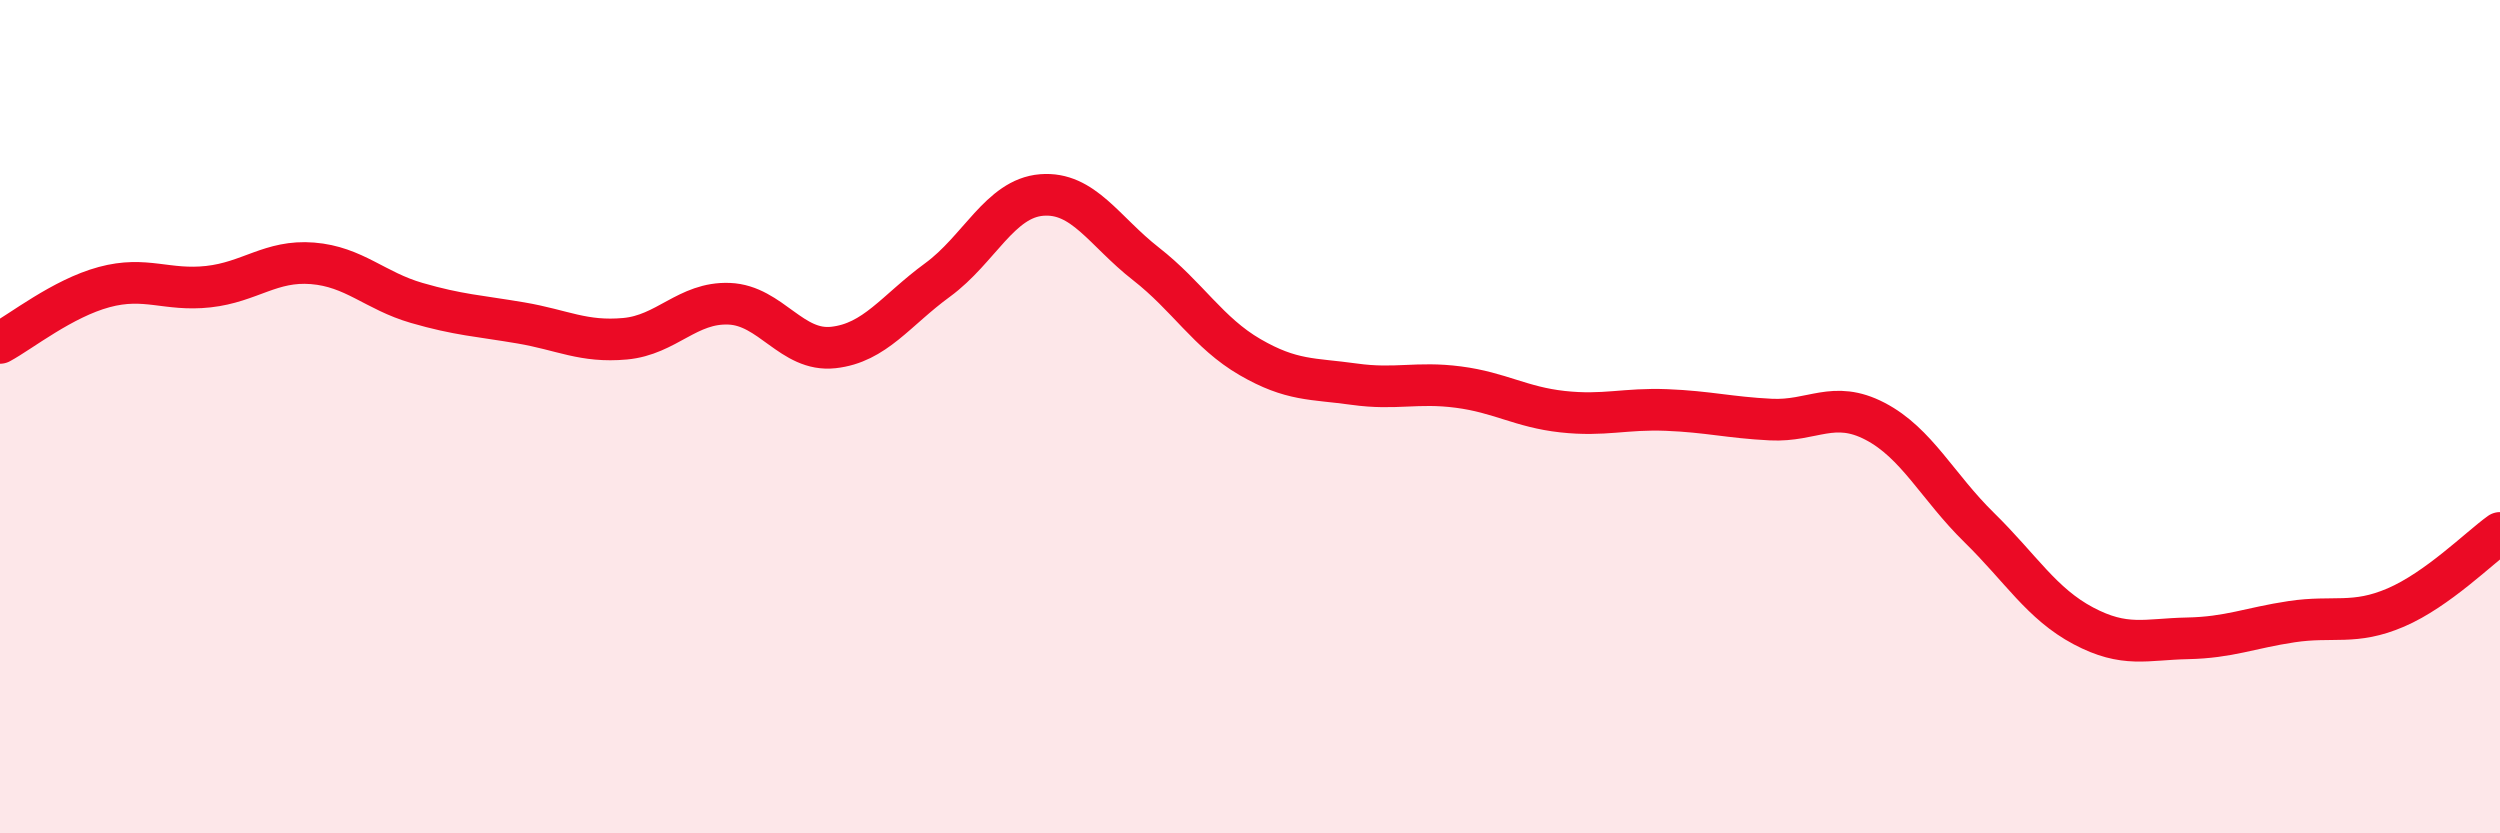
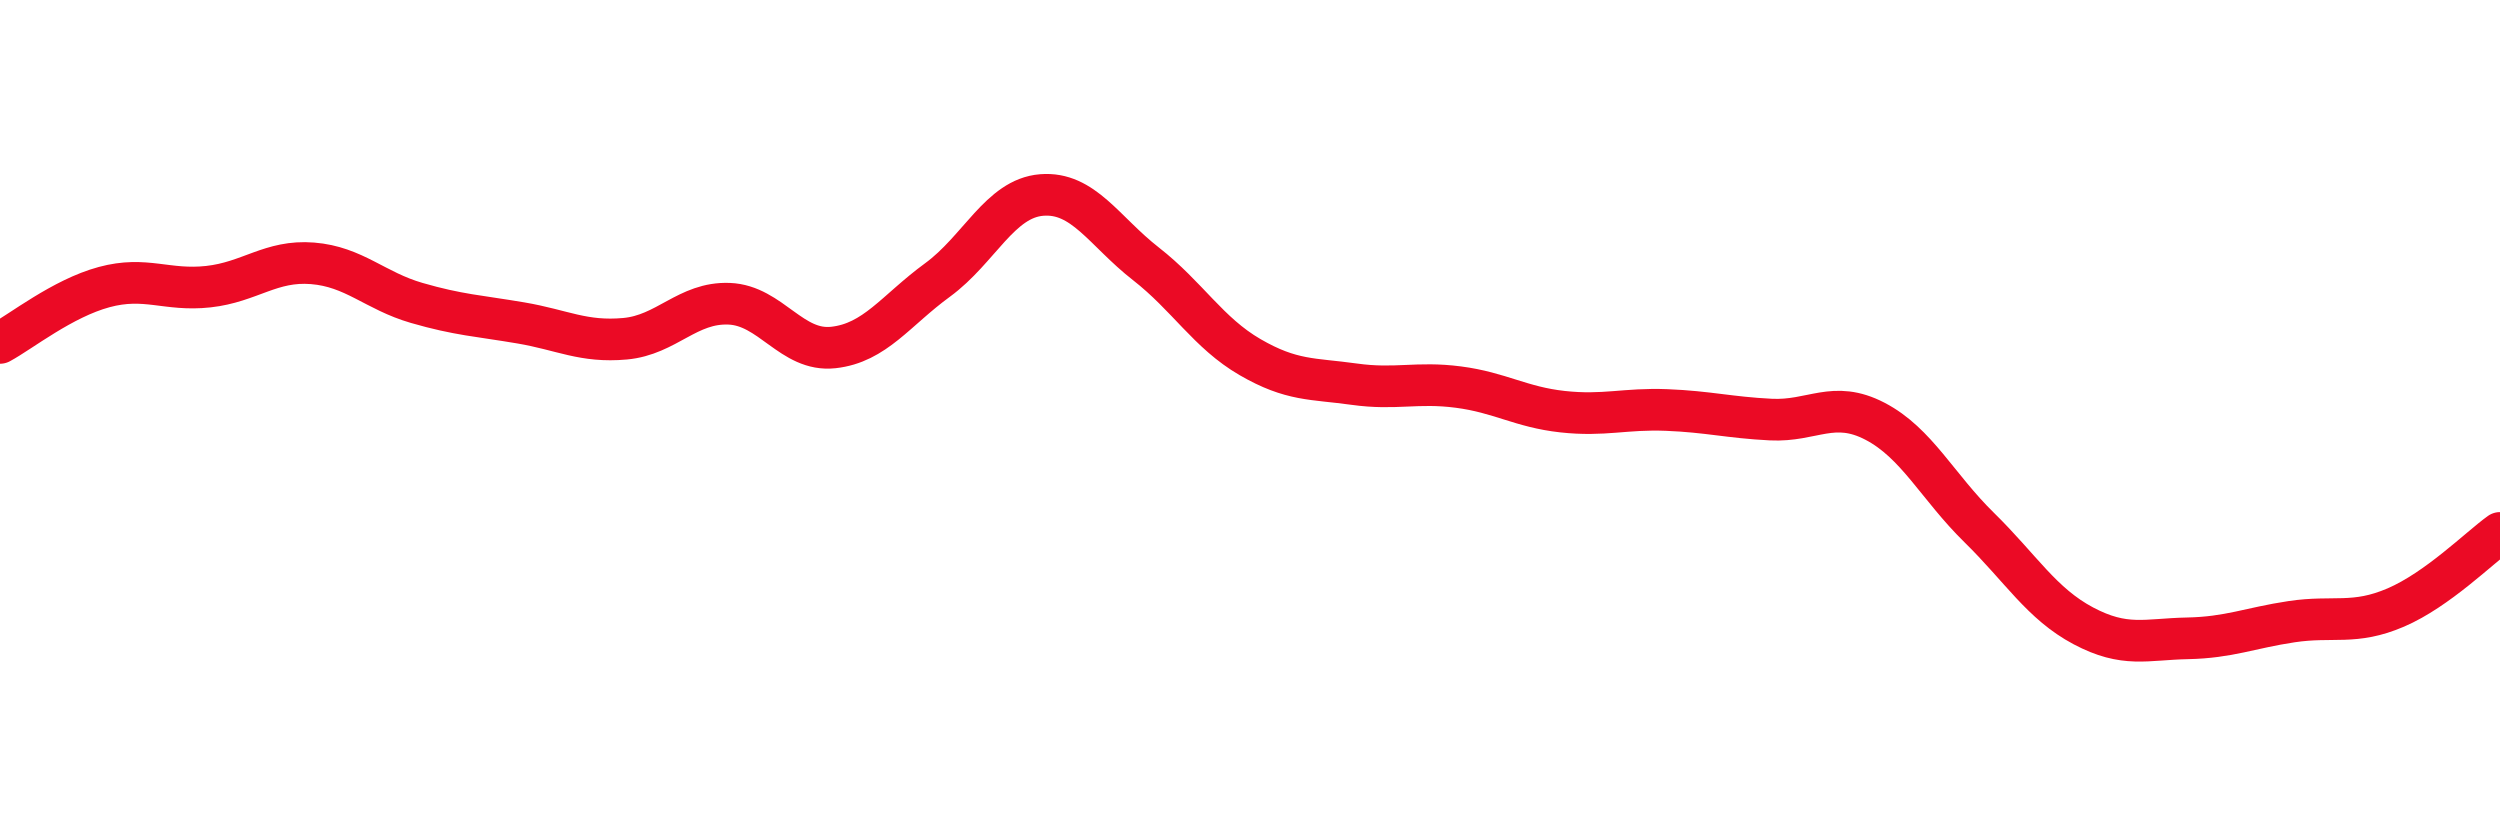
<svg xmlns="http://www.w3.org/2000/svg" width="60" height="20" viewBox="0 0 60 20">
-   <path d="M 0,8.23 C 0.5,7.96 1.5,7.16 2.5,6.89 C 3.5,6.62 4,6.99 5,6.88 C 6,6.77 6.5,6.24 7.5,6.32 C 8.5,6.4 9,6.98 10,7.27 C 11,7.56 11.5,7.58 12.5,7.75 C 13.5,7.92 14,8.22 15,8.13 C 16,8.04 16.5,7.25 17.5,7.29 C 18.5,7.33 19,8.45 20,8.34 C 21,8.23 21.5,7.45 22.5,6.72 C 23.5,5.99 24,4.76 25,4.68 C 26,4.6 26.5,5.55 27.5,6.33 C 28.5,7.11 29,7.99 30,8.57 C 31,9.15 31.5,9.08 32.5,9.22 C 33.5,9.36 34,9.16 35,9.29 C 36,9.42 36.5,9.77 37.5,9.88 C 38.5,9.99 39,9.8 40,9.84 C 41,9.88 41.5,10.02 42.5,10.07 C 43.5,10.12 44,9.59 45,10.11 C 46,10.63 46.5,11.68 47.5,12.66 C 48.5,13.64 49,14.49 50,15.02 C 51,15.55 51.5,15.34 52.5,15.32 C 53.5,15.3 54,15.07 55,14.92 C 56,14.77 56.5,15.01 57.5,14.58 C 58.5,14.15 59.5,13.15 60,12.79L60 20L0 20Z" fill="#EB0A25" opacity="0.1" stroke-linecap="round" stroke-linejoin="round" />
  <path d="M 0,8.23 C 0.5,7.96 1.5,7.16 2.5,6.89 C 3.5,6.62 4,6.99 5,6.88 C 6,6.77 6.5,6.24 7.5,6.32 C 8.5,6.4 9,6.98 10,7.27 C 11,7.56 11.5,7.58 12.5,7.75 C 13.5,7.92 14,8.22 15,8.13 C 16,8.04 16.5,7.25 17.5,7.29 C 18.5,7.33 19,8.45 20,8.34 C 21,8.23 21.5,7.45 22.5,6.72 C 23.5,5.99 24,4.76 25,4.68 C 26,4.6 26.5,5.55 27.5,6.33 C 28.5,7.11 29,7.99 30,8.57 C 31,9.15 31.5,9.08 32.5,9.22 C 33.5,9.36 34,9.16 35,9.29 C 36,9.42 36.5,9.77 37.5,9.88 C 38.5,9.99 39,9.8 40,9.84 C 41,9.88 41.5,10.02 42.5,10.07 C 43.5,10.12 44,9.59 45,10.11 C 46,10.63 46.5,11.68 47.5,12.66 C 48.5,13.64 49,14.49 50,15.02 C 51,15.55 51.5,15.34 52.5,15.32 C 53.5,15.3 54,15.07 55,14.92 C 56,14.77 56.5,15.01 57.5,14.58 C 58.5,14.15 59.5,13.15 60,12.79" stroke="#EB0A25" stroke-width="1" fill="none" stroke-linecap="round" stroke-linejoin="round" />
</svg>